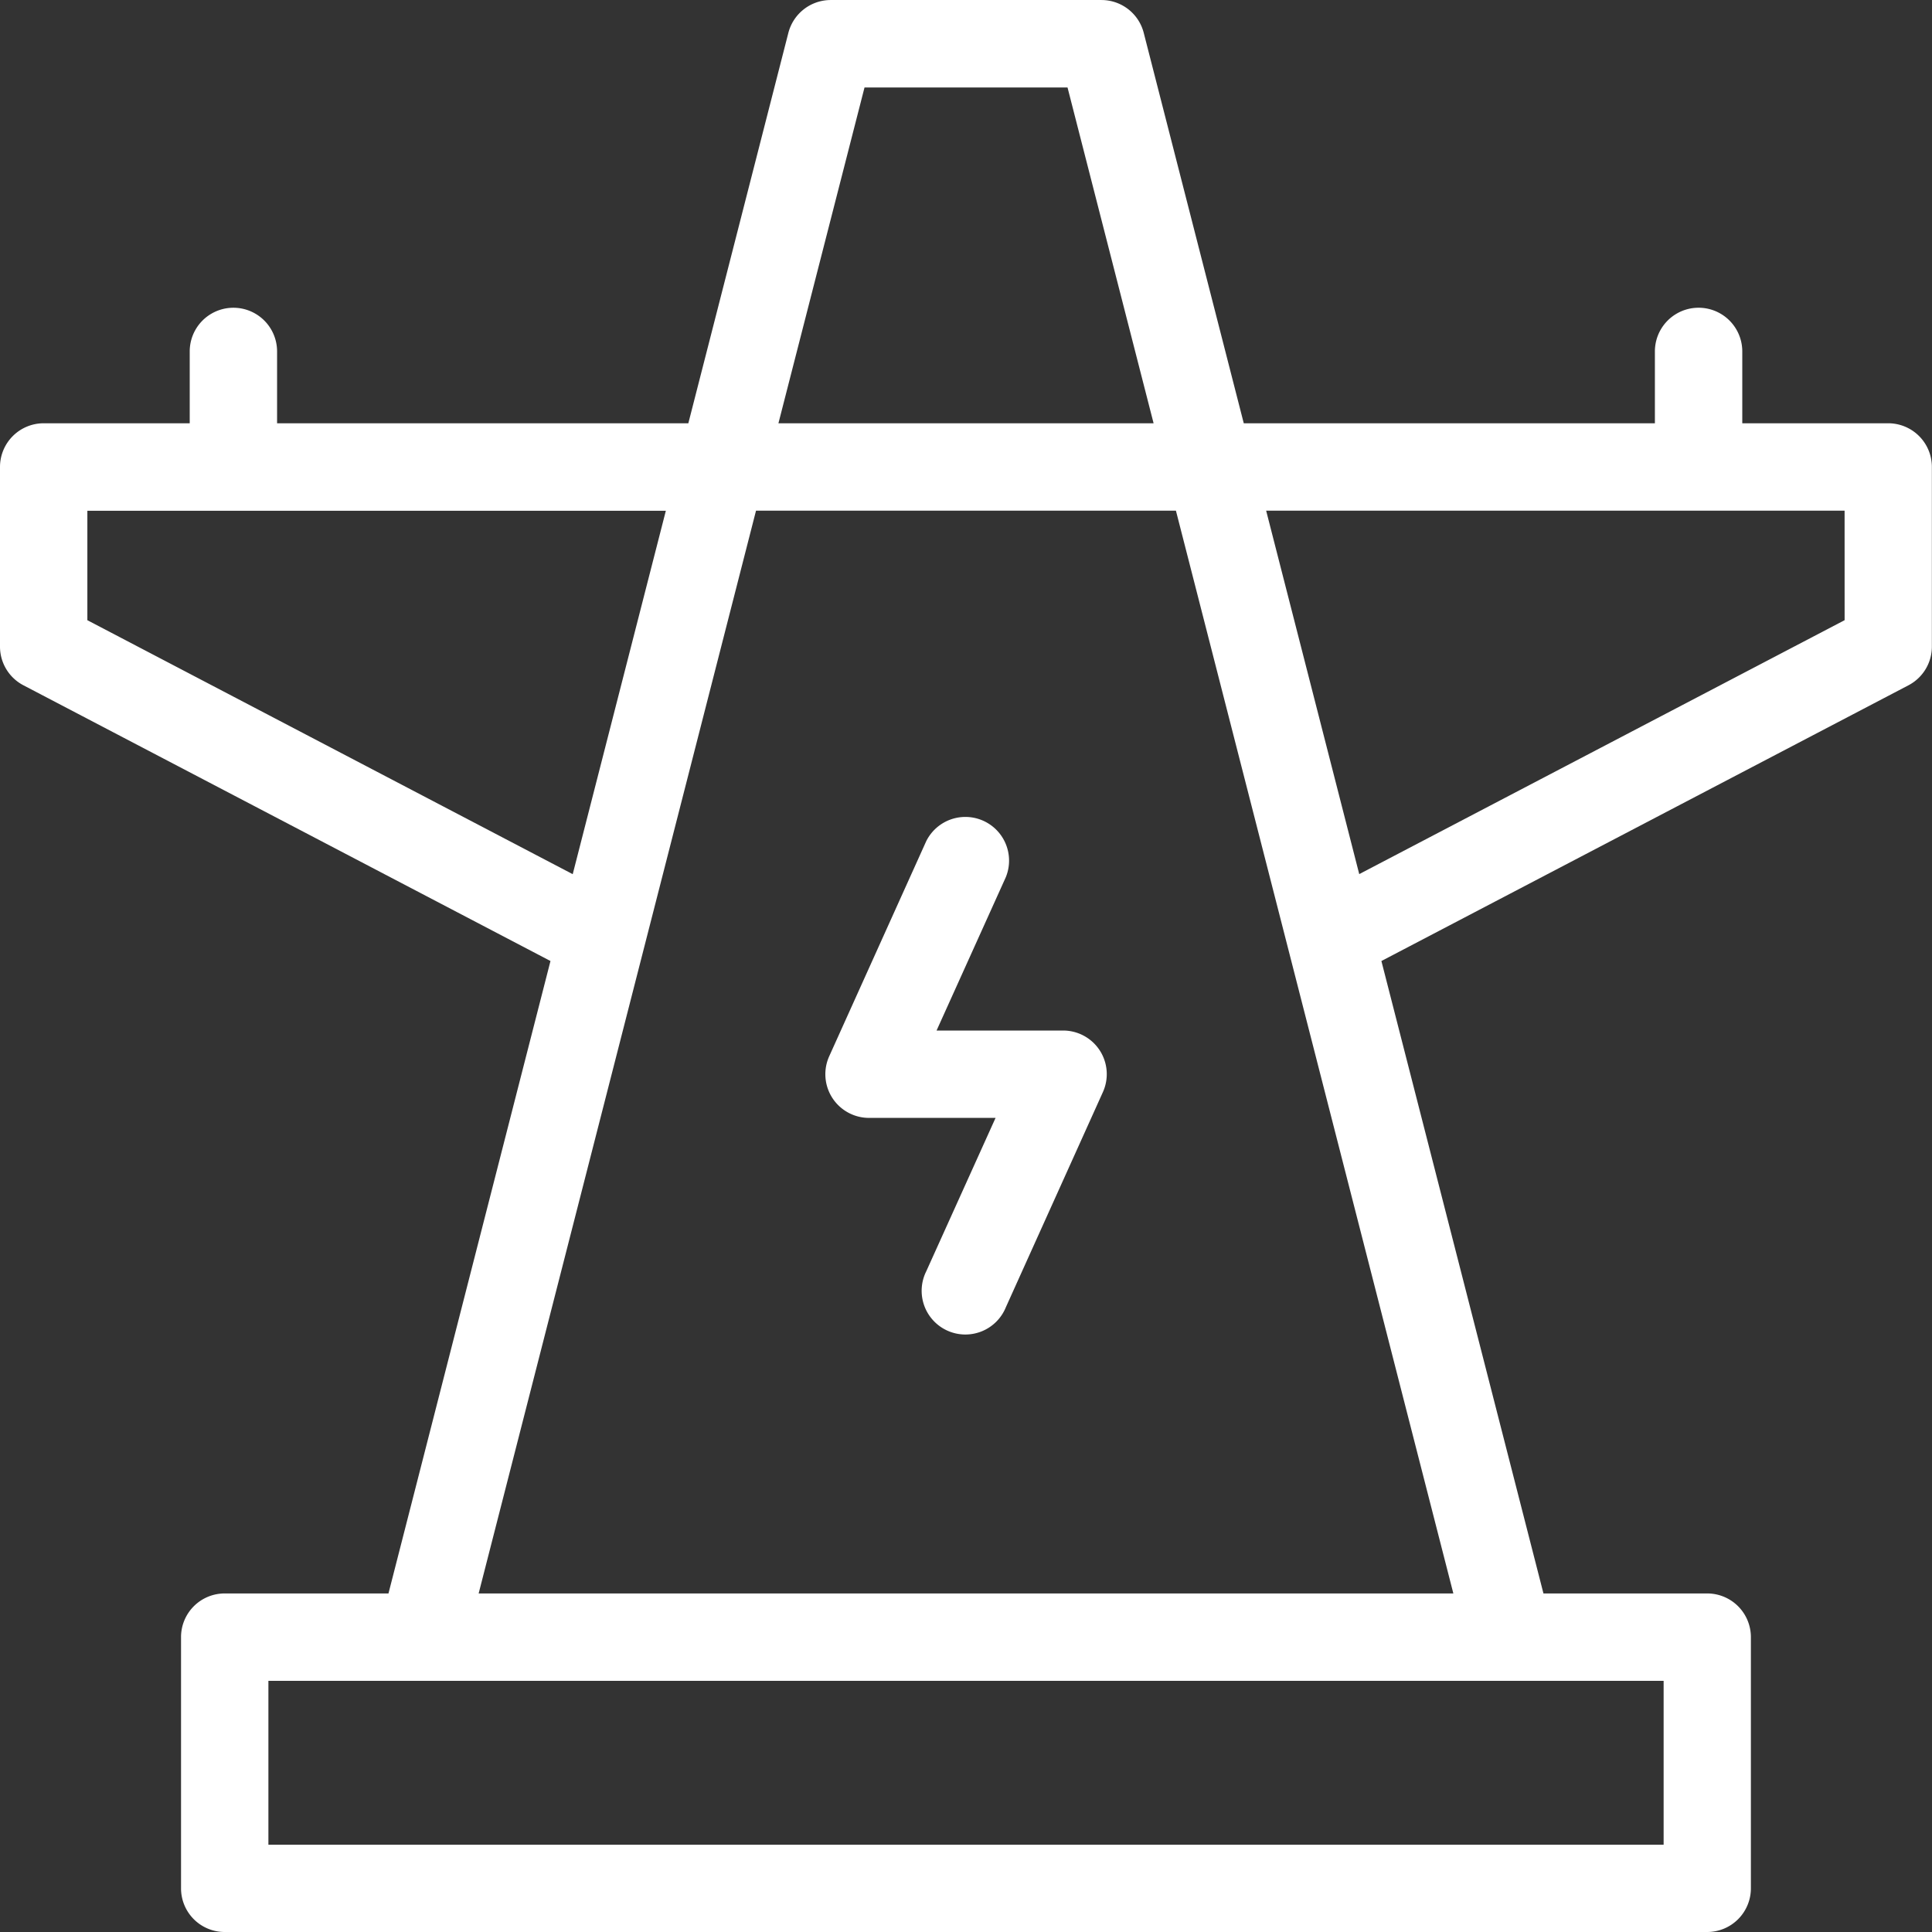
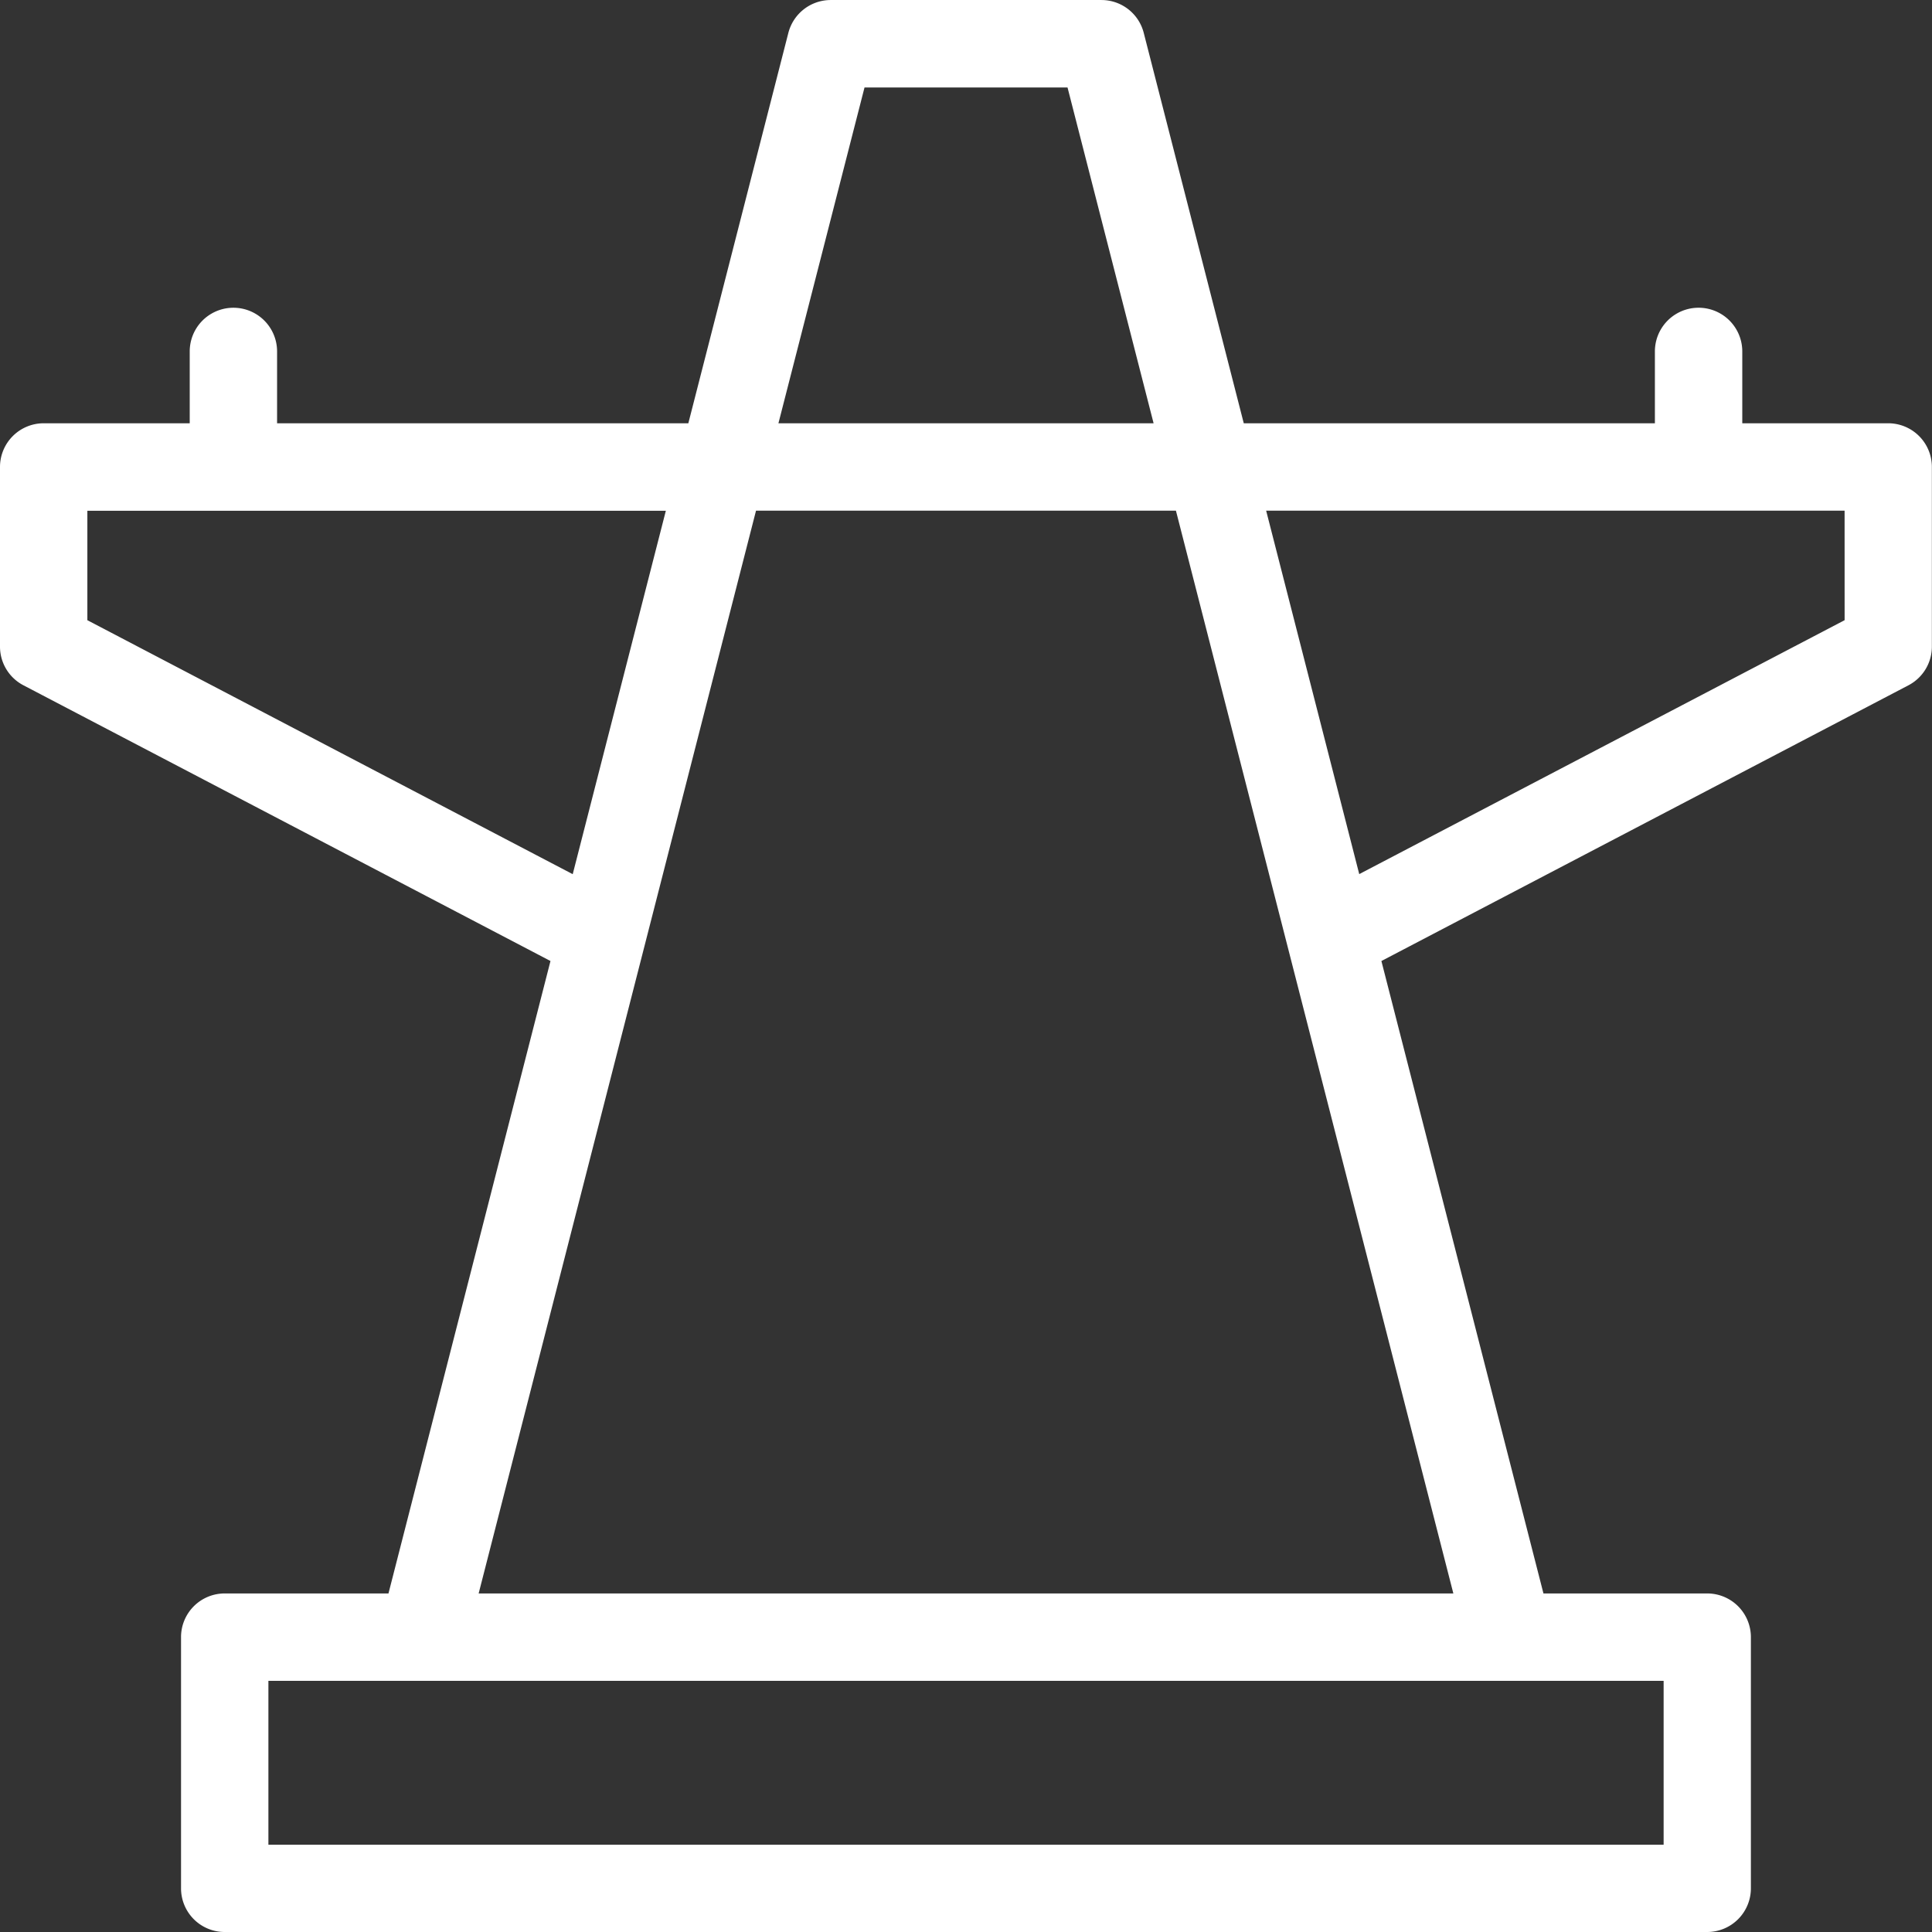
<svg xmlns="http://www.w3.org/2000/svg" width="77.669" height="77.669" viewBox="0 0 77.669 77.669">
  <rect x="0" y="0" width="77.669" height="77.669" fill="#333333" stroke="none" />
  <g id="Group_1153" data-name="Group 1153" transform="translate(-1032.351 -3348.792)">
-     <path id="Path_3675" data-name="Path 3675" d="M3060.474,4775.124a1.756,1.756,0,0,0-1.476-.8h-5.085l2.785-6.167a1.757,1.757,0,0,0-3.2-1.446l-3.9,8.646a1.756,1.756,0,0,0,1.6,2.479h5.087L3053.5,4784a1.757,1.757,0,1,0,3.2,1.445l3.9-8.646A1.754,1.754,0,0,0,3060.474,4775.124Z" transform="translate(-1983.911 -1384.103)" fill="#fff" />
    <path id="Path_3676" data-name="Path 3676" d="M3108.265,4765.808h-5.872v-2.888a1.756,1.756,0,1,0-3.513,0v2.888h-16.528l-4.021-15.694a1.755,1.755,0,0,0-1.7-1.321h-10.887a1.759,1.759,0,0,0-1.7,1.321l-4.021,15.694H3043.49v-2.888a1.756,1.756,0,1,0-3.512,0v2.888h-5.87a1.757,1.757,0,0,0-1.757,1.757v7.222a1.753,1.753,0,0,0,.943,1.555l21.187,11.084-6.513,25.425h-6.584a1.754,1.754,0,0,0-1.755,1.755v10.1a1.754,1.754,0,0,0,1.755,1.755h59.6a1.756,1.756,0,0,0,1.755-1.755v-10.1a1.756,1.756,0,0,0-1.755-1.755H3094.4l-6.515-25.425,21.188-11.084a1.755,1.755,0,0,0,.942-1.555v-7.222A1.756,1.756,0,0,0,3108.265,4765.808Zm-41.159-13.5h8.161l3.46,13.5h-15.082Zm-31.243,21.417v-4.4h23.256l-3.744,14.61Zm63.368,49.227h-56.09v-6.587h56.09Zm-47.638-10.1,11.151-43.53h16.881l11.153,43.53Zm54.914-39.128-19.513,10.208-3.742-14.61h23.254Z" transform="translate(-2000 -1400)" fill="#fff" />
  </g>
</svg>